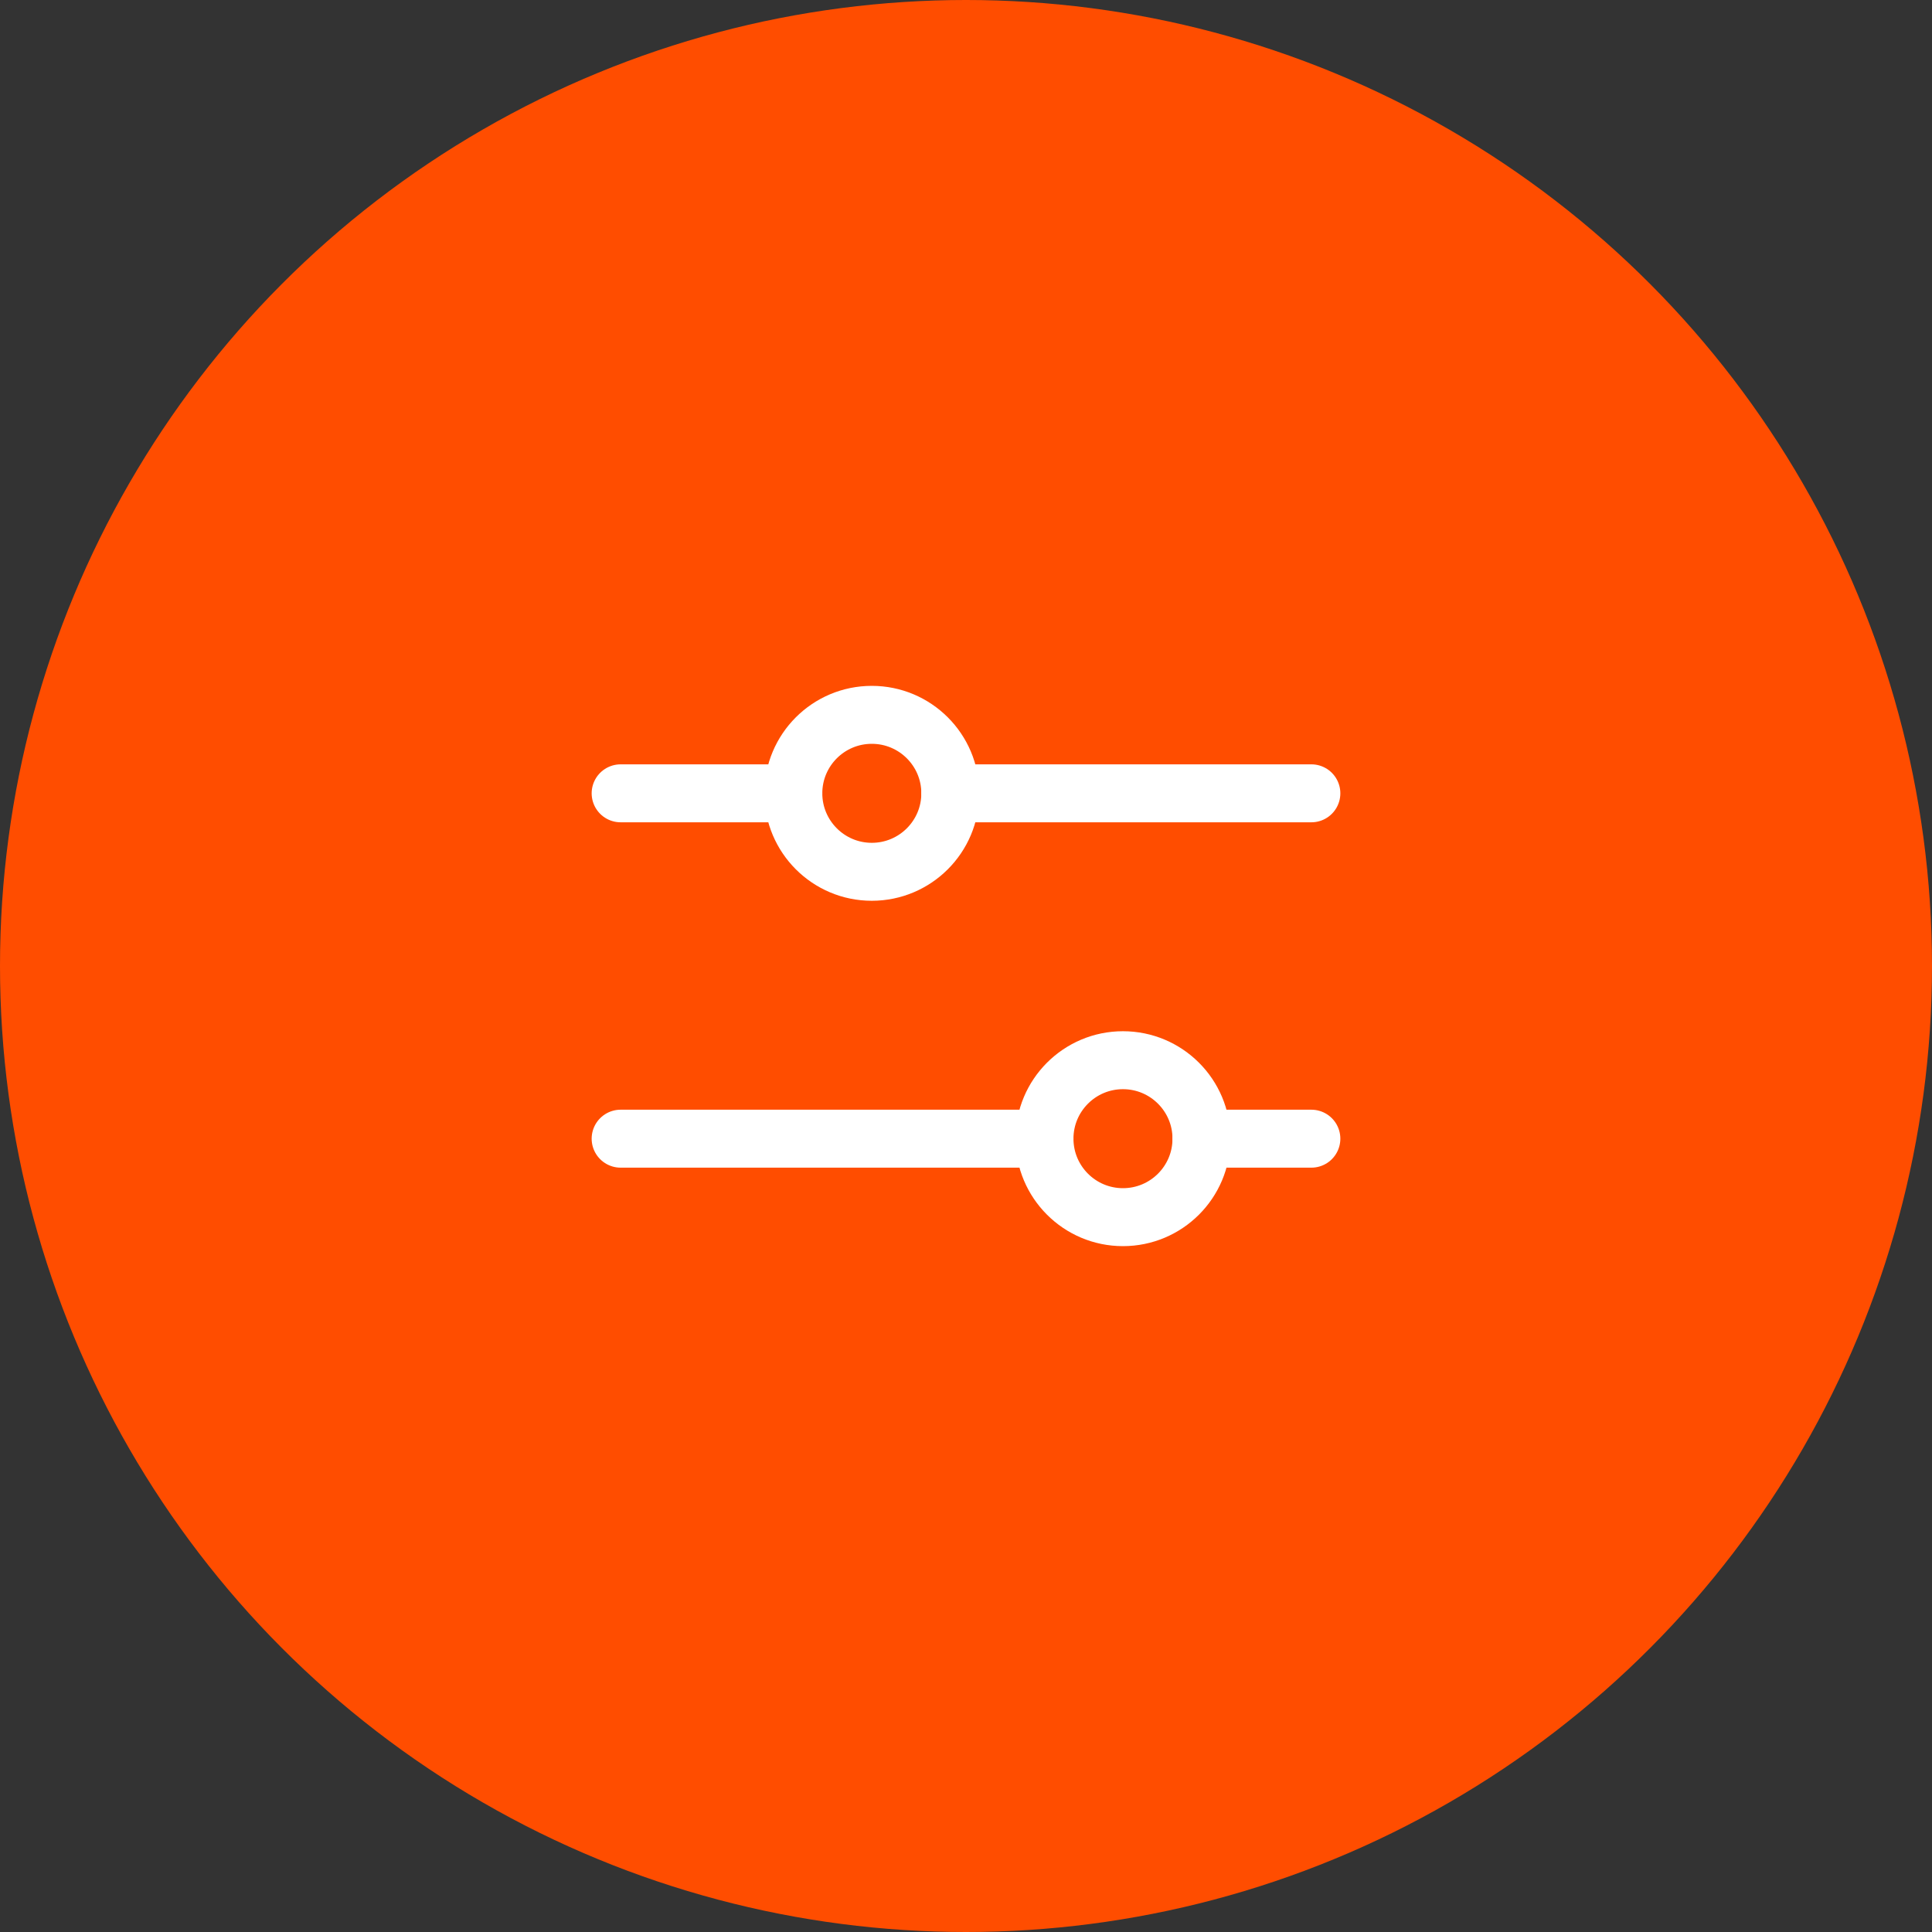
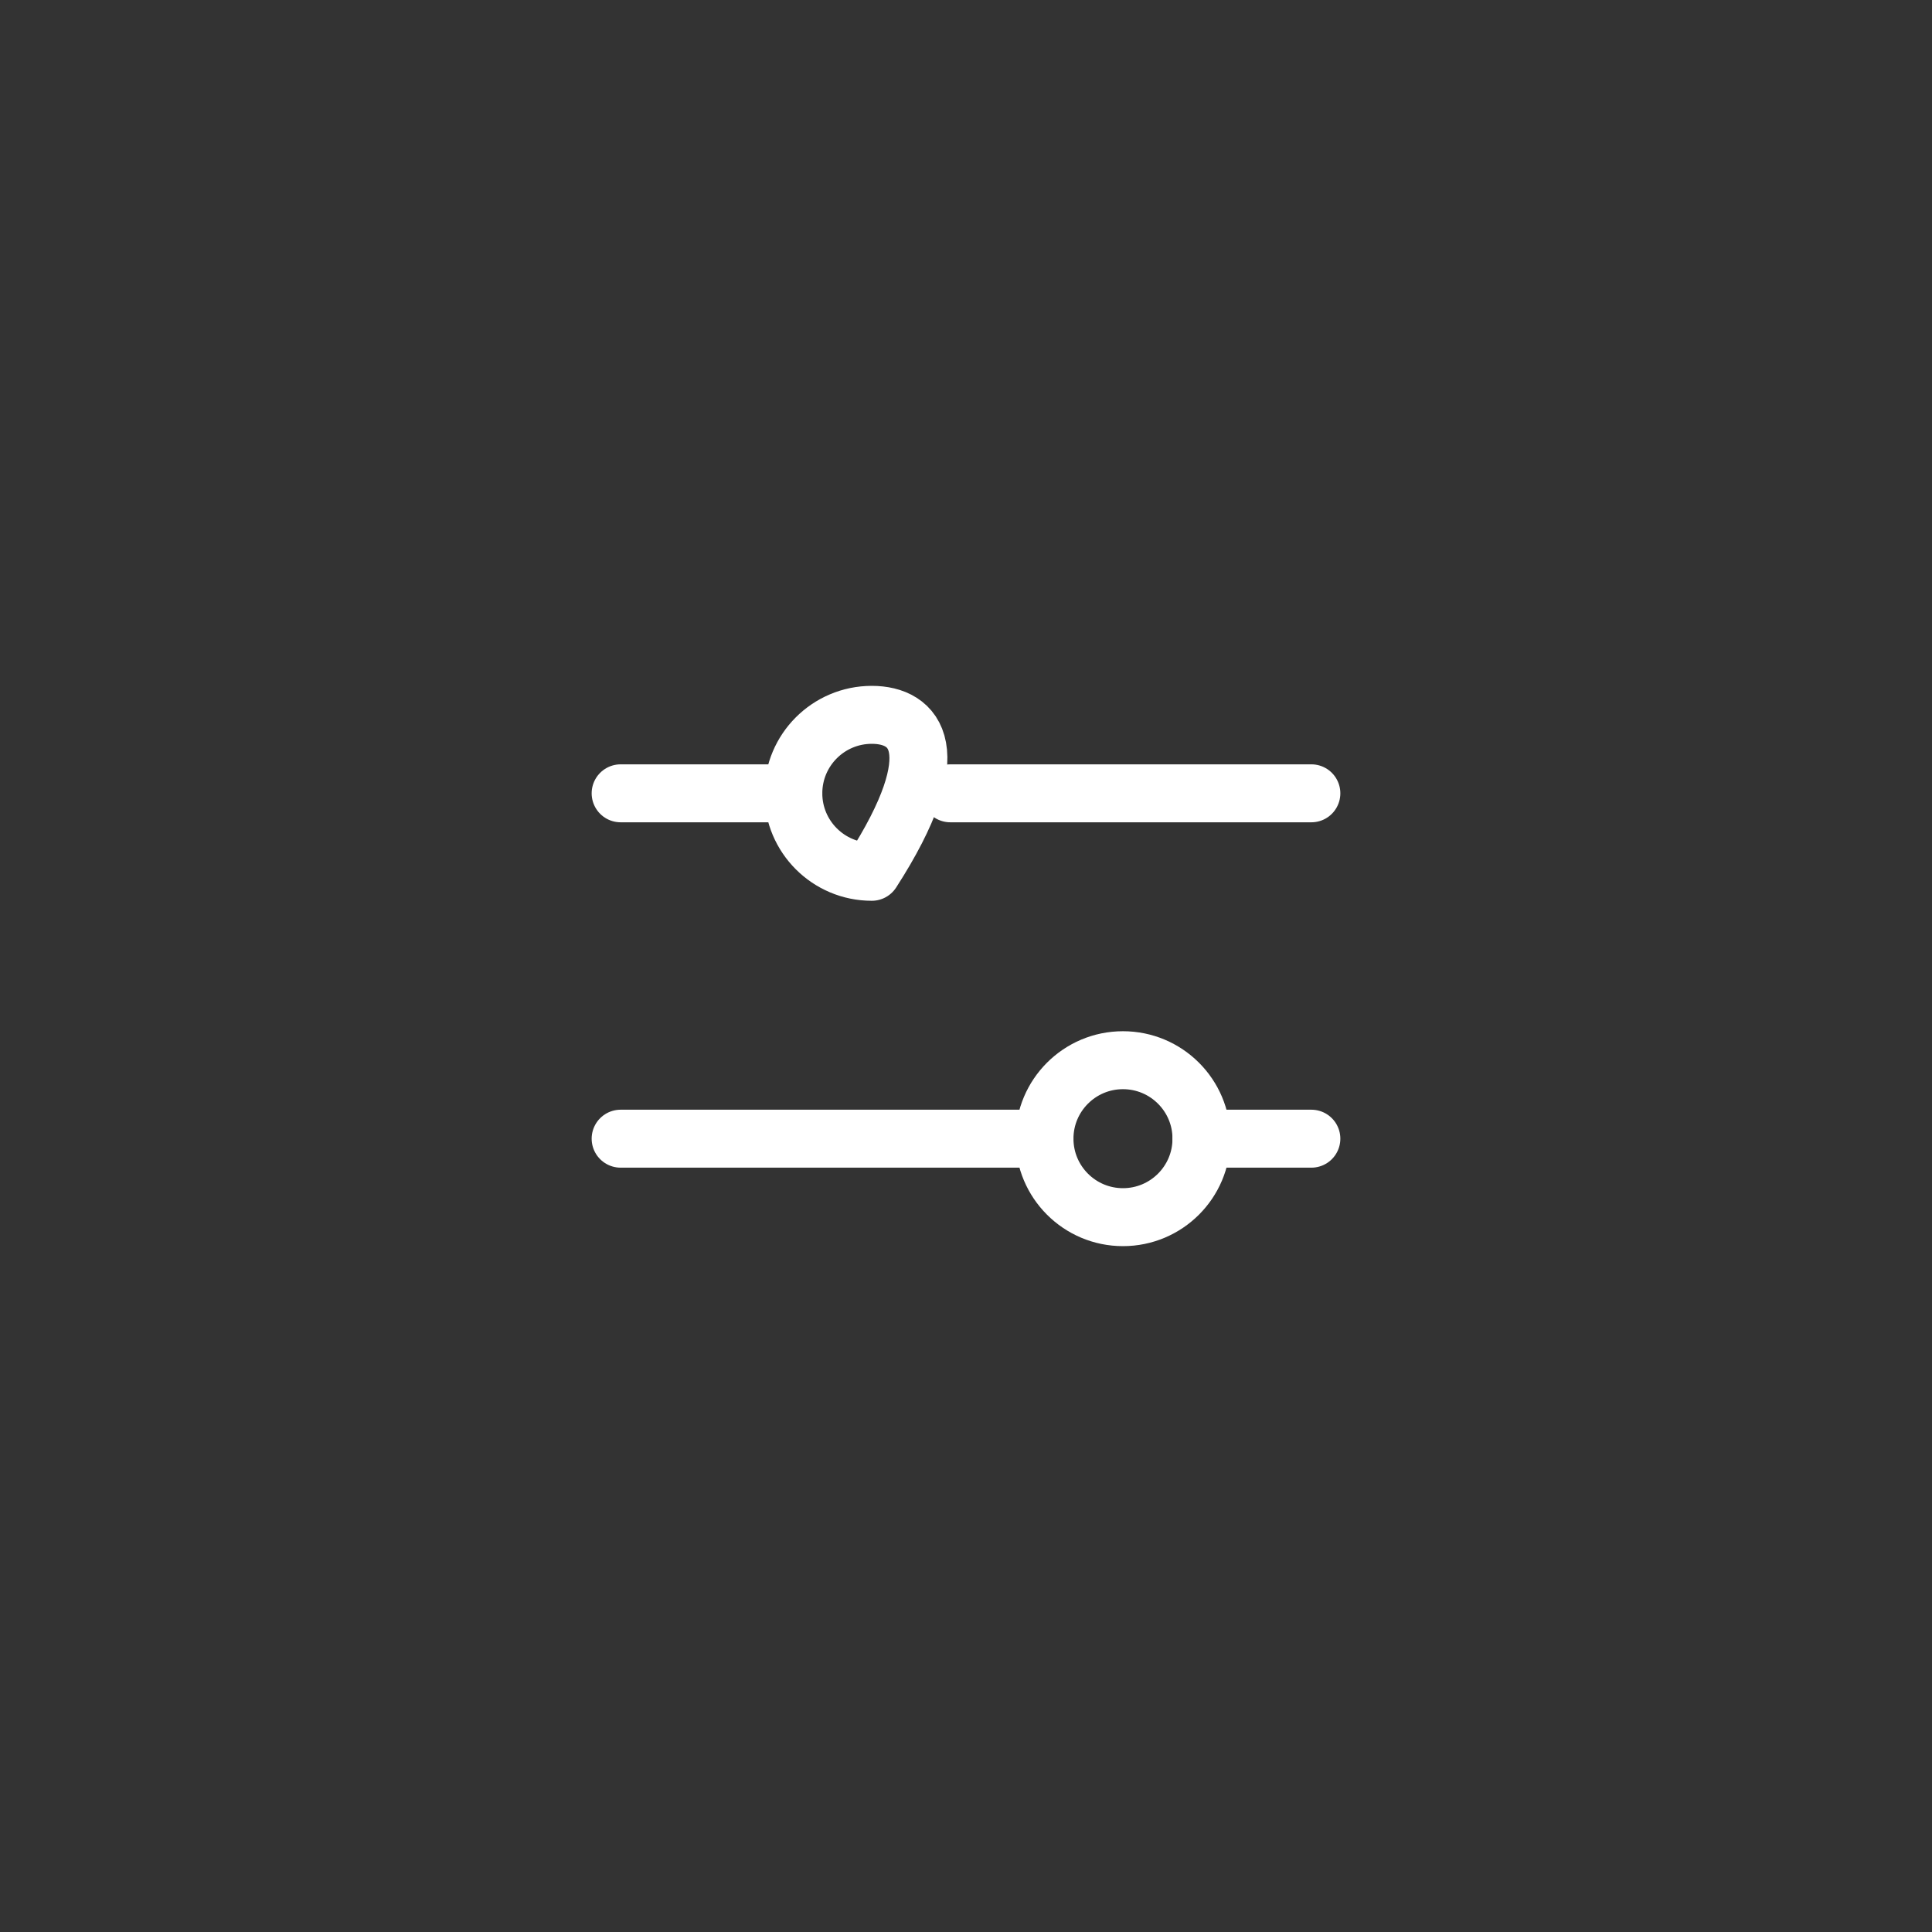
<svg xmlns="http://www.w3.org/2000/svg" width="50" height="50" viewBox="0 0 50 50" fill="none">
  <rect x="0" y="0" width="50" height="50" fill="#333333" stroke="none" />
-   <circle cx="25" cy="25" r="25" fill="#FF4D00" />
  <path d="M27.031 29.469H16.062" stroke="white" stroke-width="1.5" stroke-linecap="round" stroke-linejoin="round" />
  <path d="M33.938 29.469H31.094" stroke="white" stroke-width="1.5" stroke-linecap="round" stroke-linejoin="round" />
  <path d="M29.062 31.5C30.184 31.5 31.094 30.591 31.094 29.469C31.094 28.347 30.184 27.438 29.062 27.438C27.941 27.438 27.031 28.347 27.031 29.469C27.031 30.591 27.941 31.5 29.062 31.5Z" stroke="white" stroke-width="1.5" stroke-linecap="round" stroke-linejoin="round" />
  <path d="M20.531 20.531H16.062" stroke="white" stroke-width="1.5" stroke-linecap="round" stroke-linejoin="round" />
  <path d="M33.938 20.531H24.594" stroke="white" stroke-width="1.5" stroke-linecap="round" stroke-linejoin="round" />
-   <path d="M22.562 22.562C23.684 22.562 24.594 21.653 24.594 20.531C24.594 19.409 23.684 18.5 22.562 18.5C21.441 18.5 20.531 19.409 20.531 20.531C20.531 21.653 21.441 22.562 22.562 22.562Z" stroke="white" stroke-width="1.5" stroke-linecap="round" stroke-linejoin="round" />
+   <path d="M22.562 22.562C24.594 19.409 23.684 18.5 22.562 18.5C21.441 18.5 20.531 19.409 20.531 20.531C20.531 21.653 21.441 22.562 22.562 22.562Z" stroke="white" stroke-width="1.5" stroke-linecap="round" stroke-linejoin="round" />
</svg>